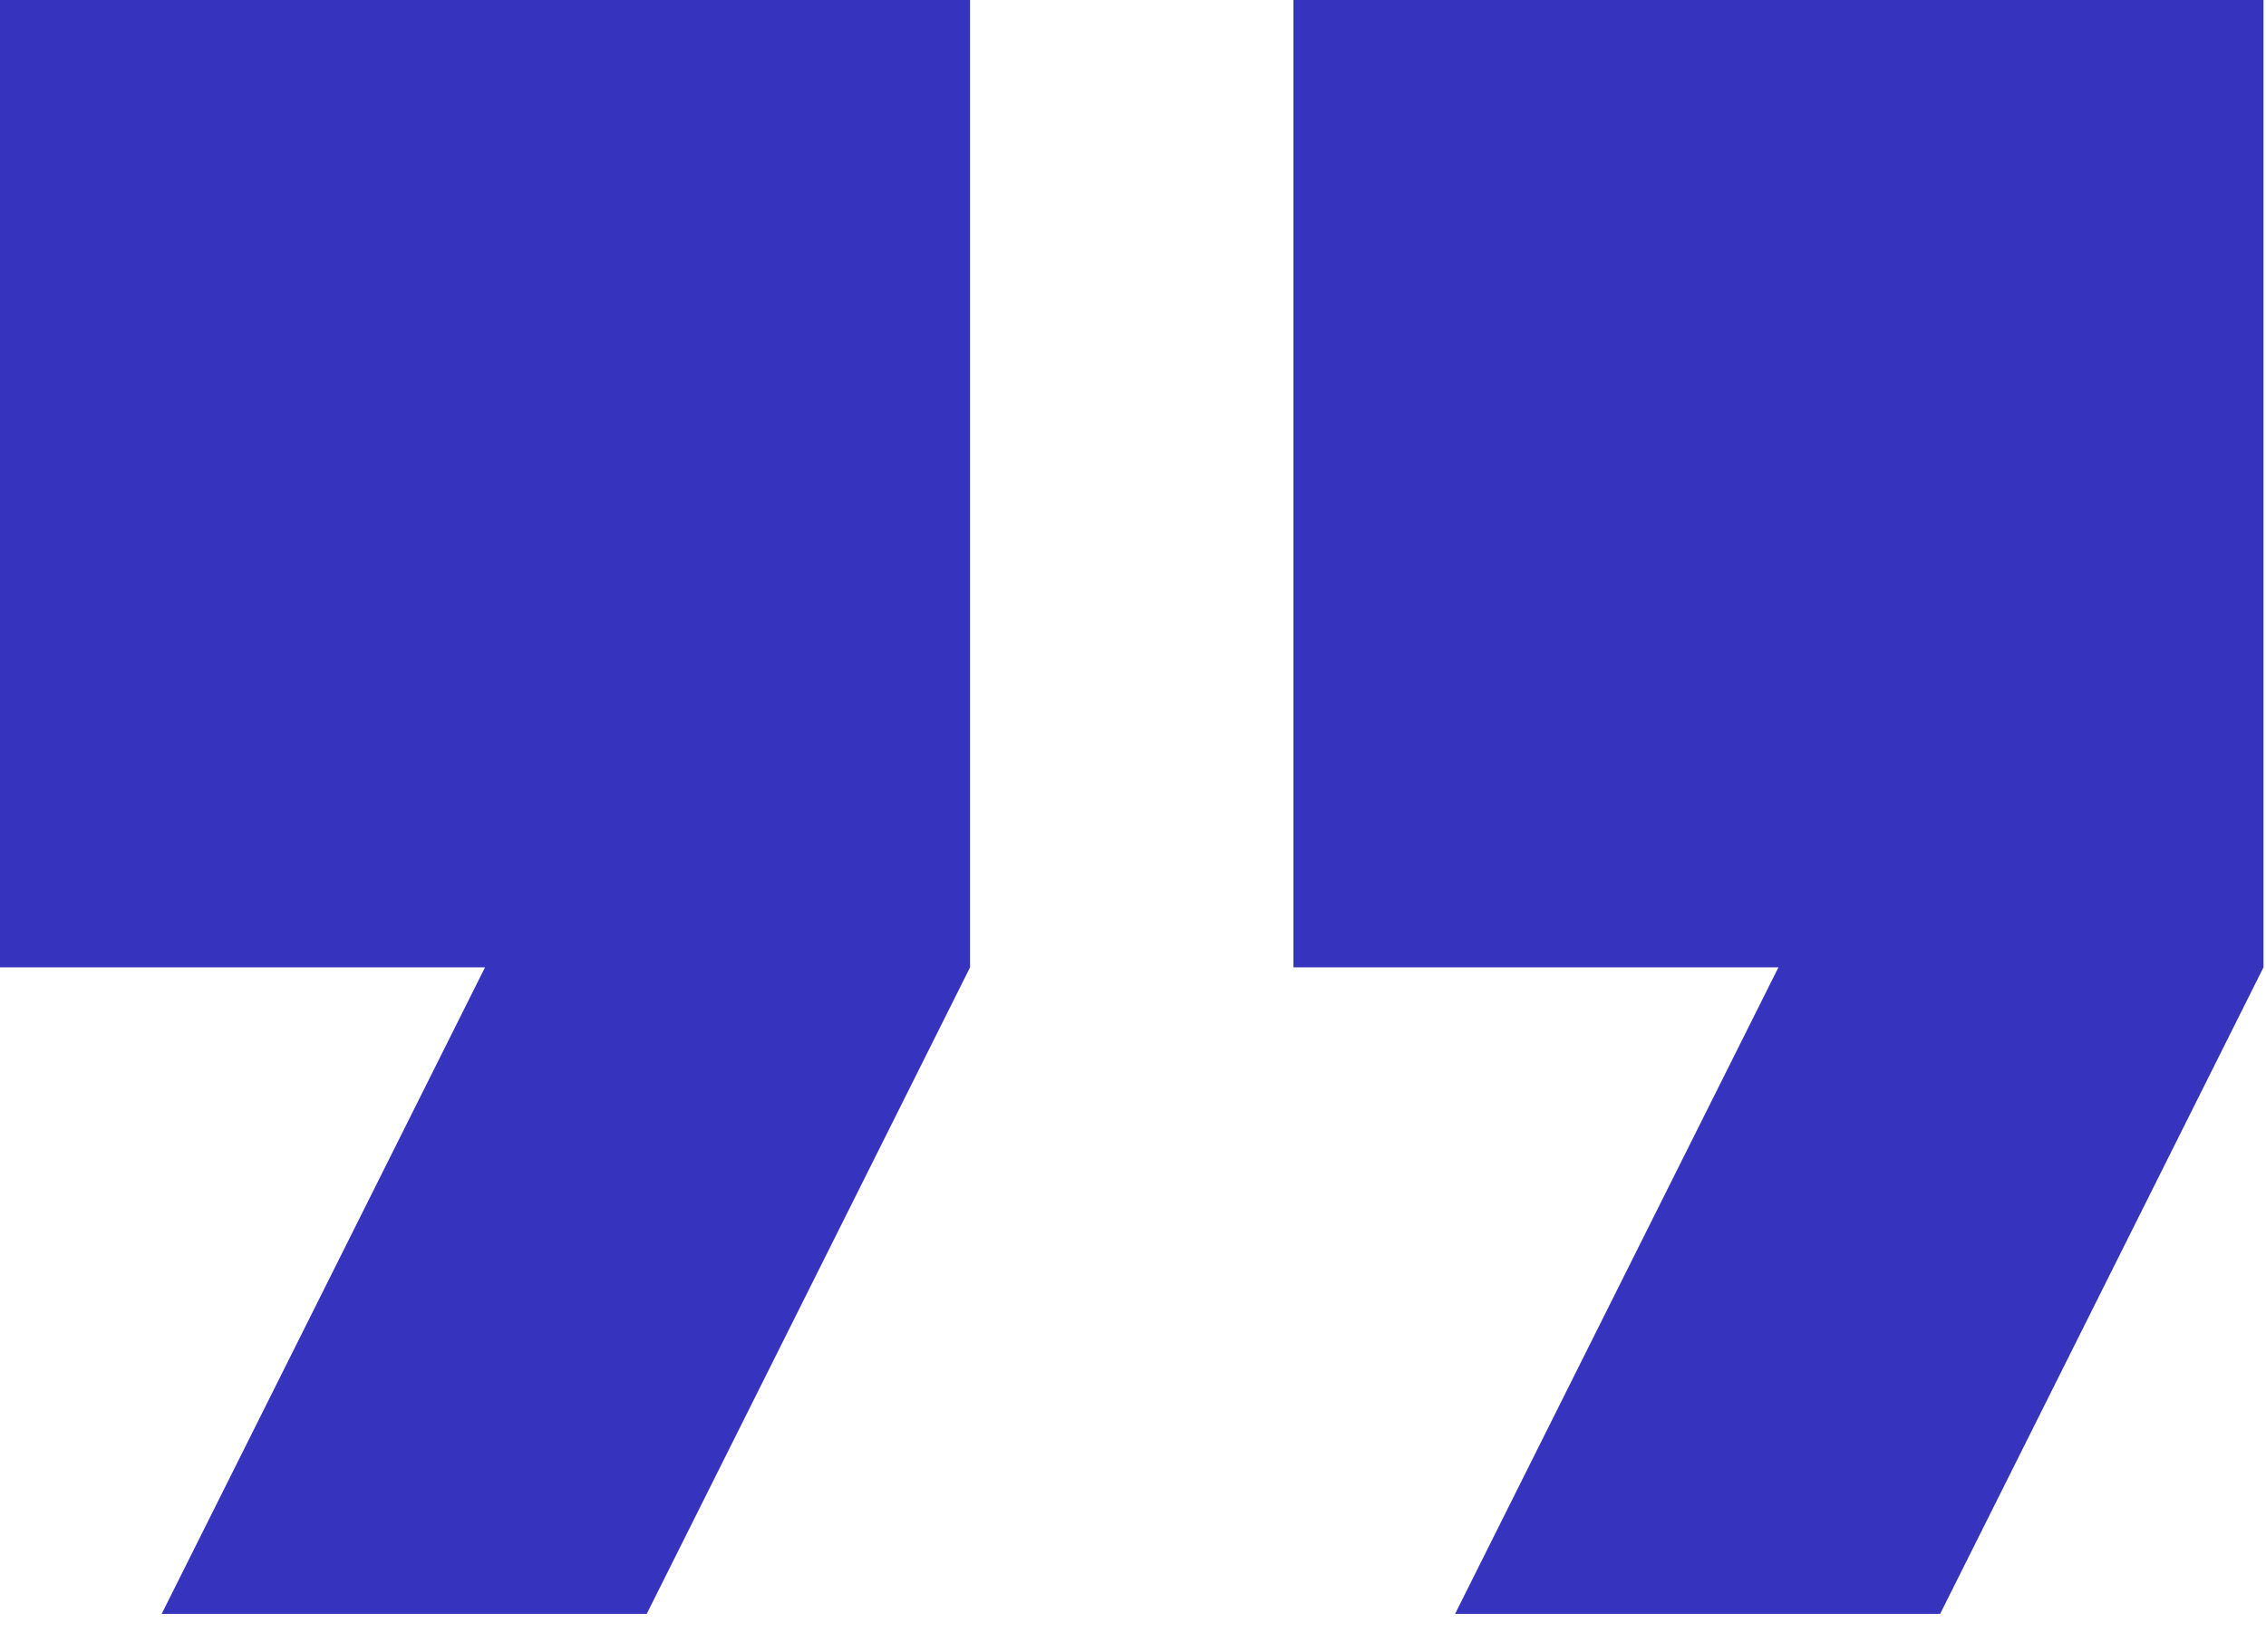
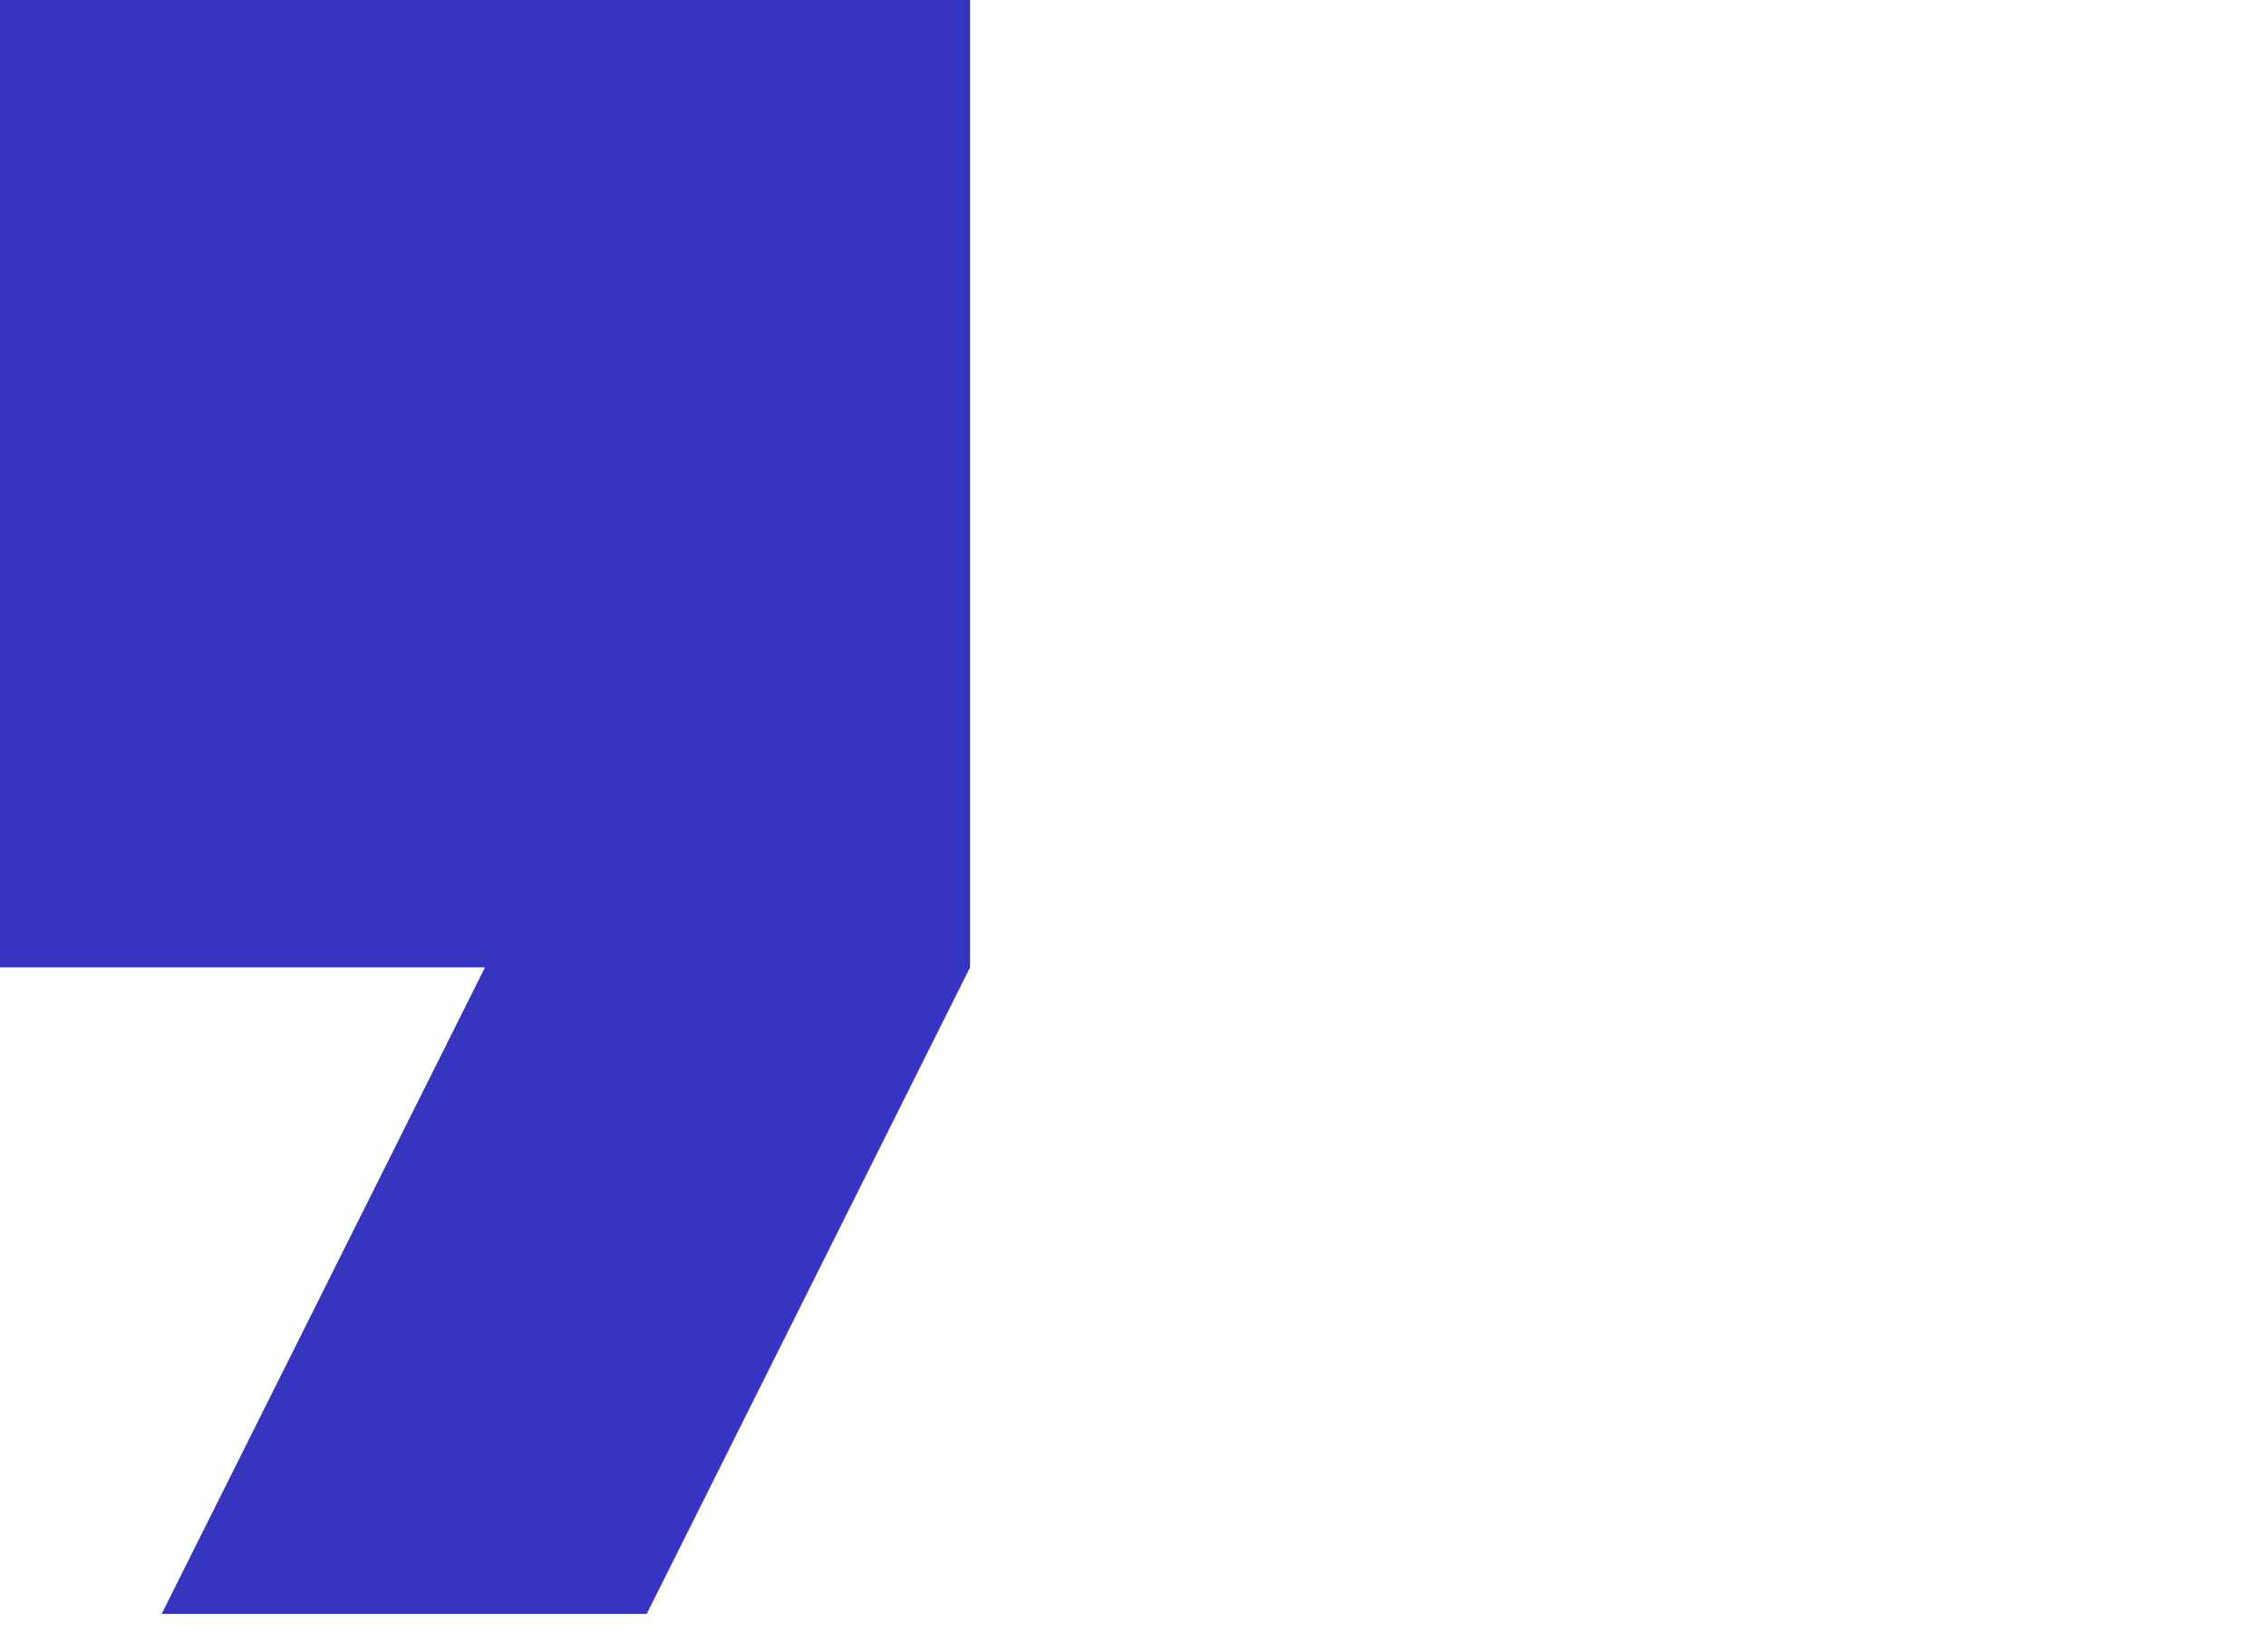
<svg xmlns="http://www.w3.org/2000/svg" width="299" height="218" viewBox="0 0 299 218" fill="none">
  <g clip-path="url(#clip0_231_837)">
    <path d="M0 127.667H64L21.333 213H85.333L128 127.667V-0.333H0V127.667Z" fill="#3634BF" />
-     <path d="M170.668 -0.333V127.667H234.668L192.001 213H256.001L298.668 127.667V-0.333H170.668Z" fill="#3634BF" />
  </g>
  <defs>
    <clipPath id="clip0_231_837">
      <rect width="299" height="218" fill="white" />
    </clipPath>
  </defs>
</svg>